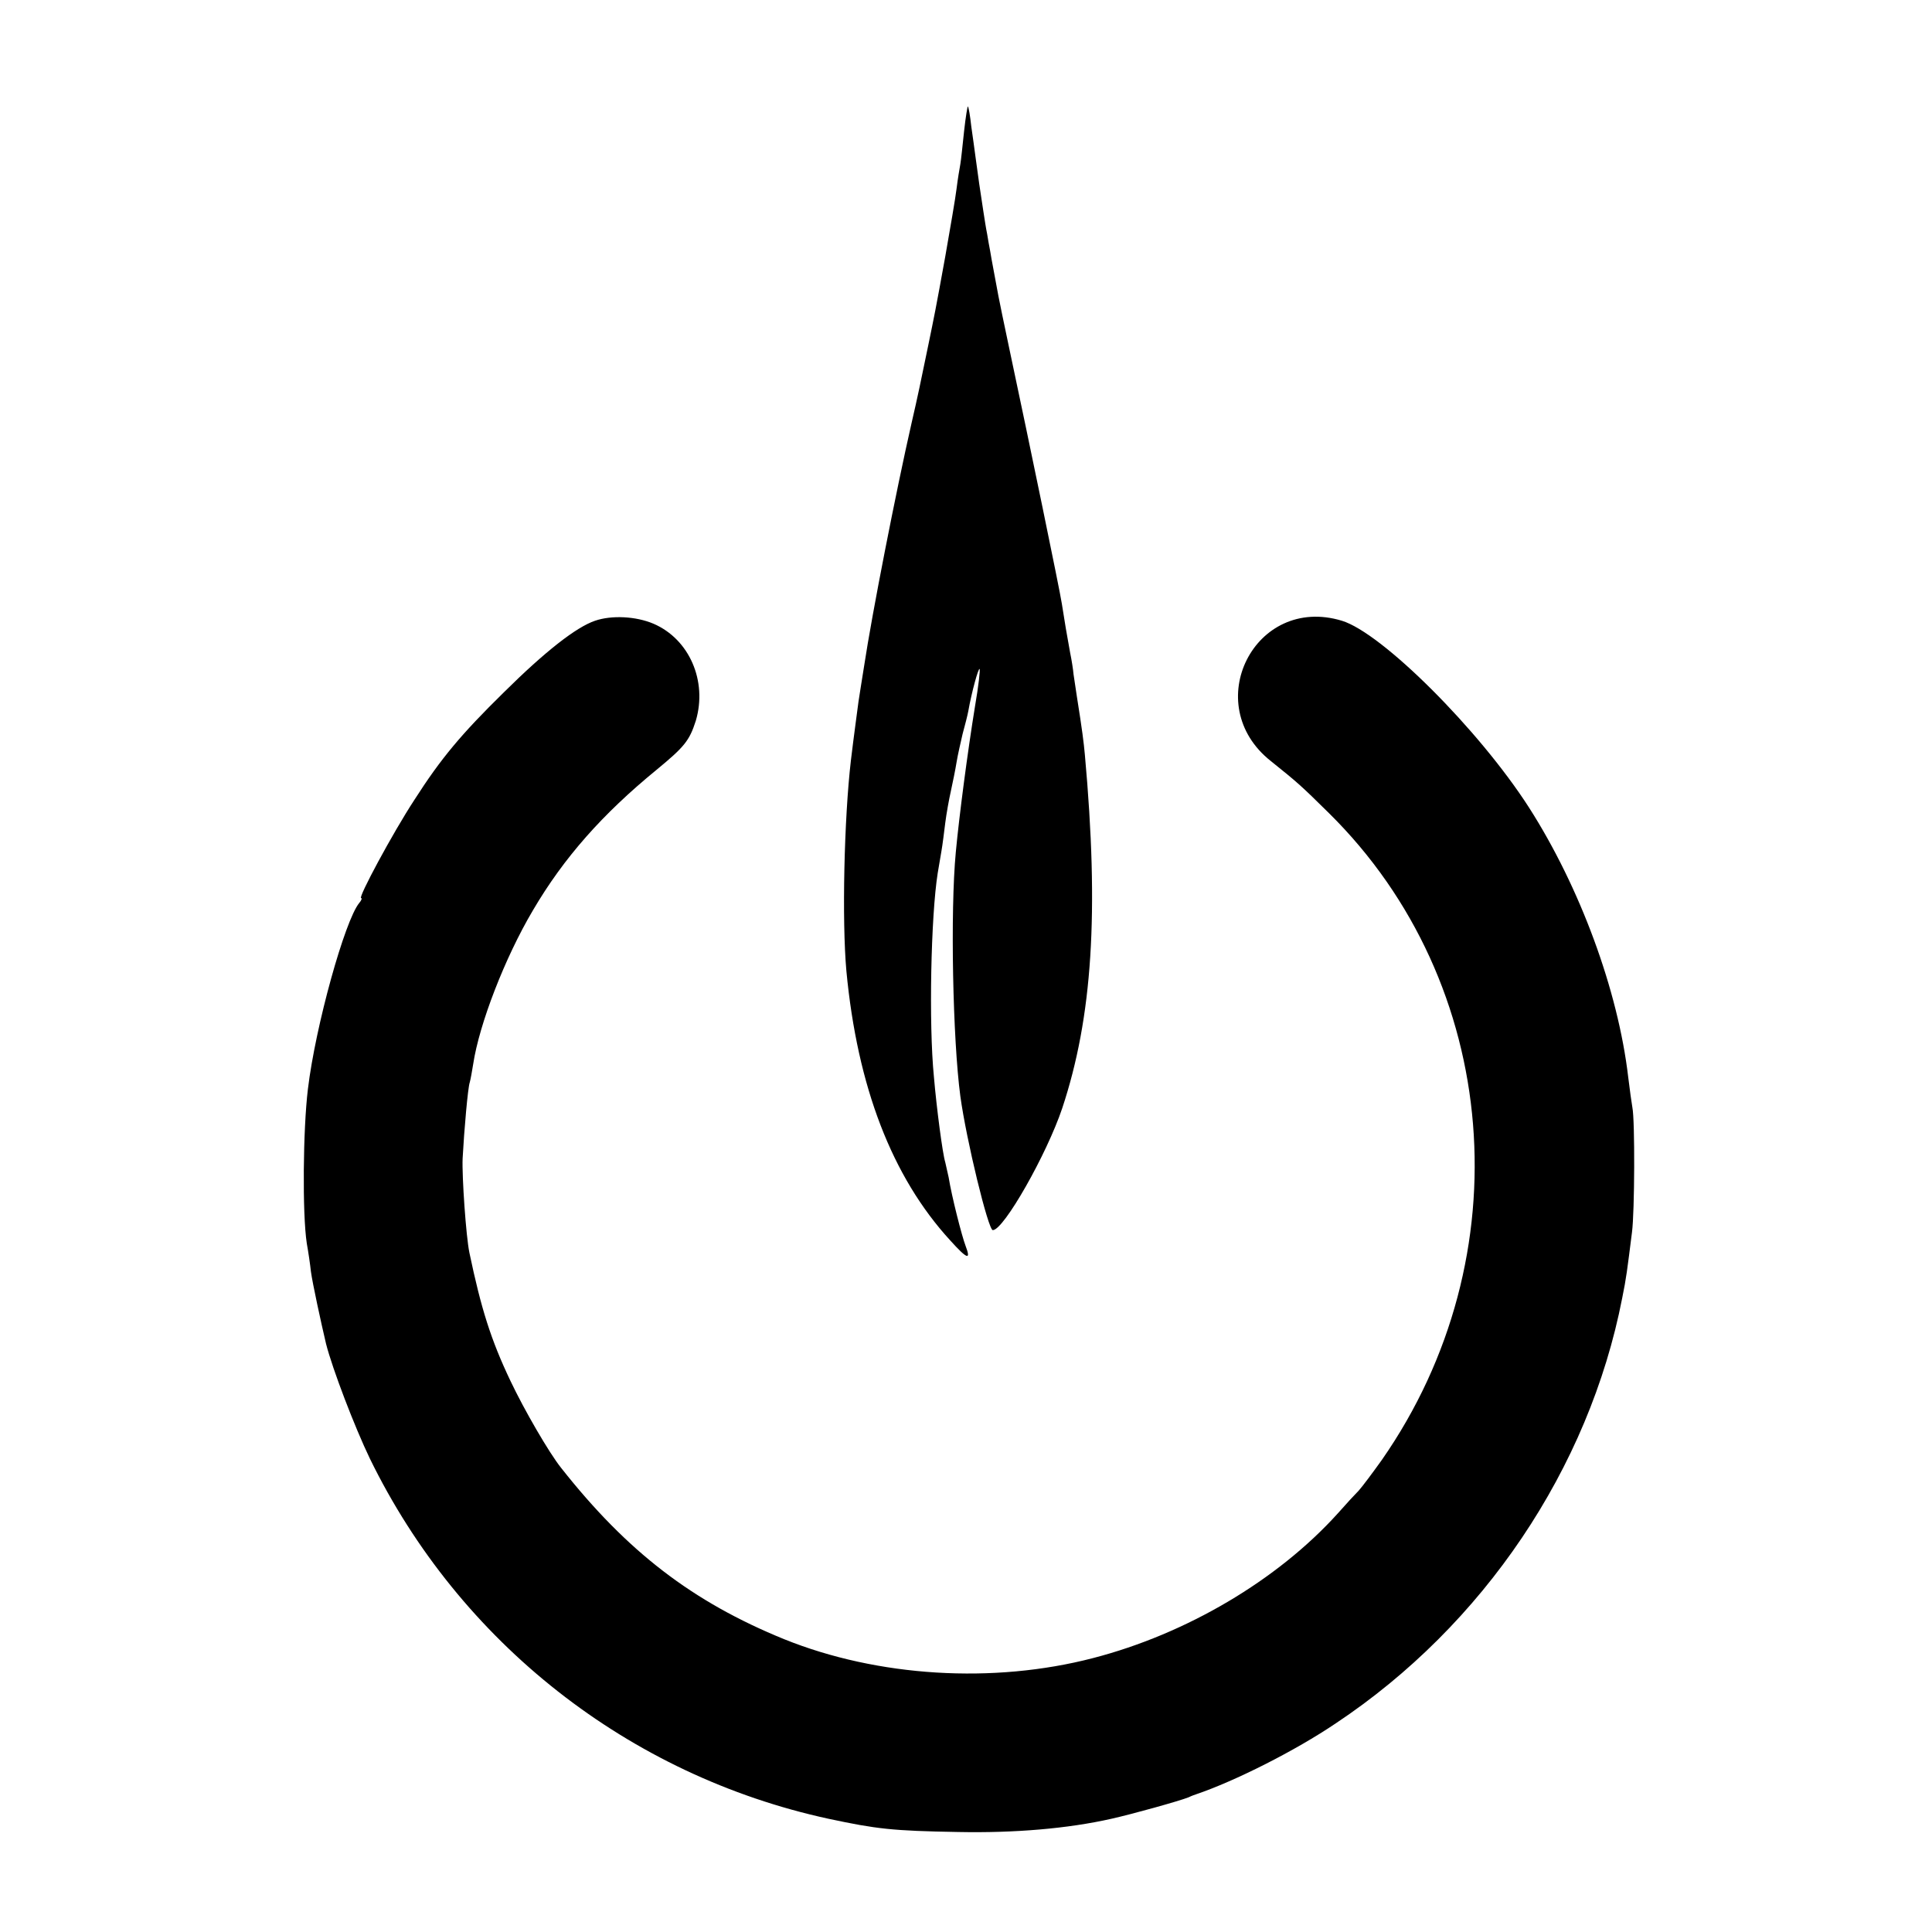
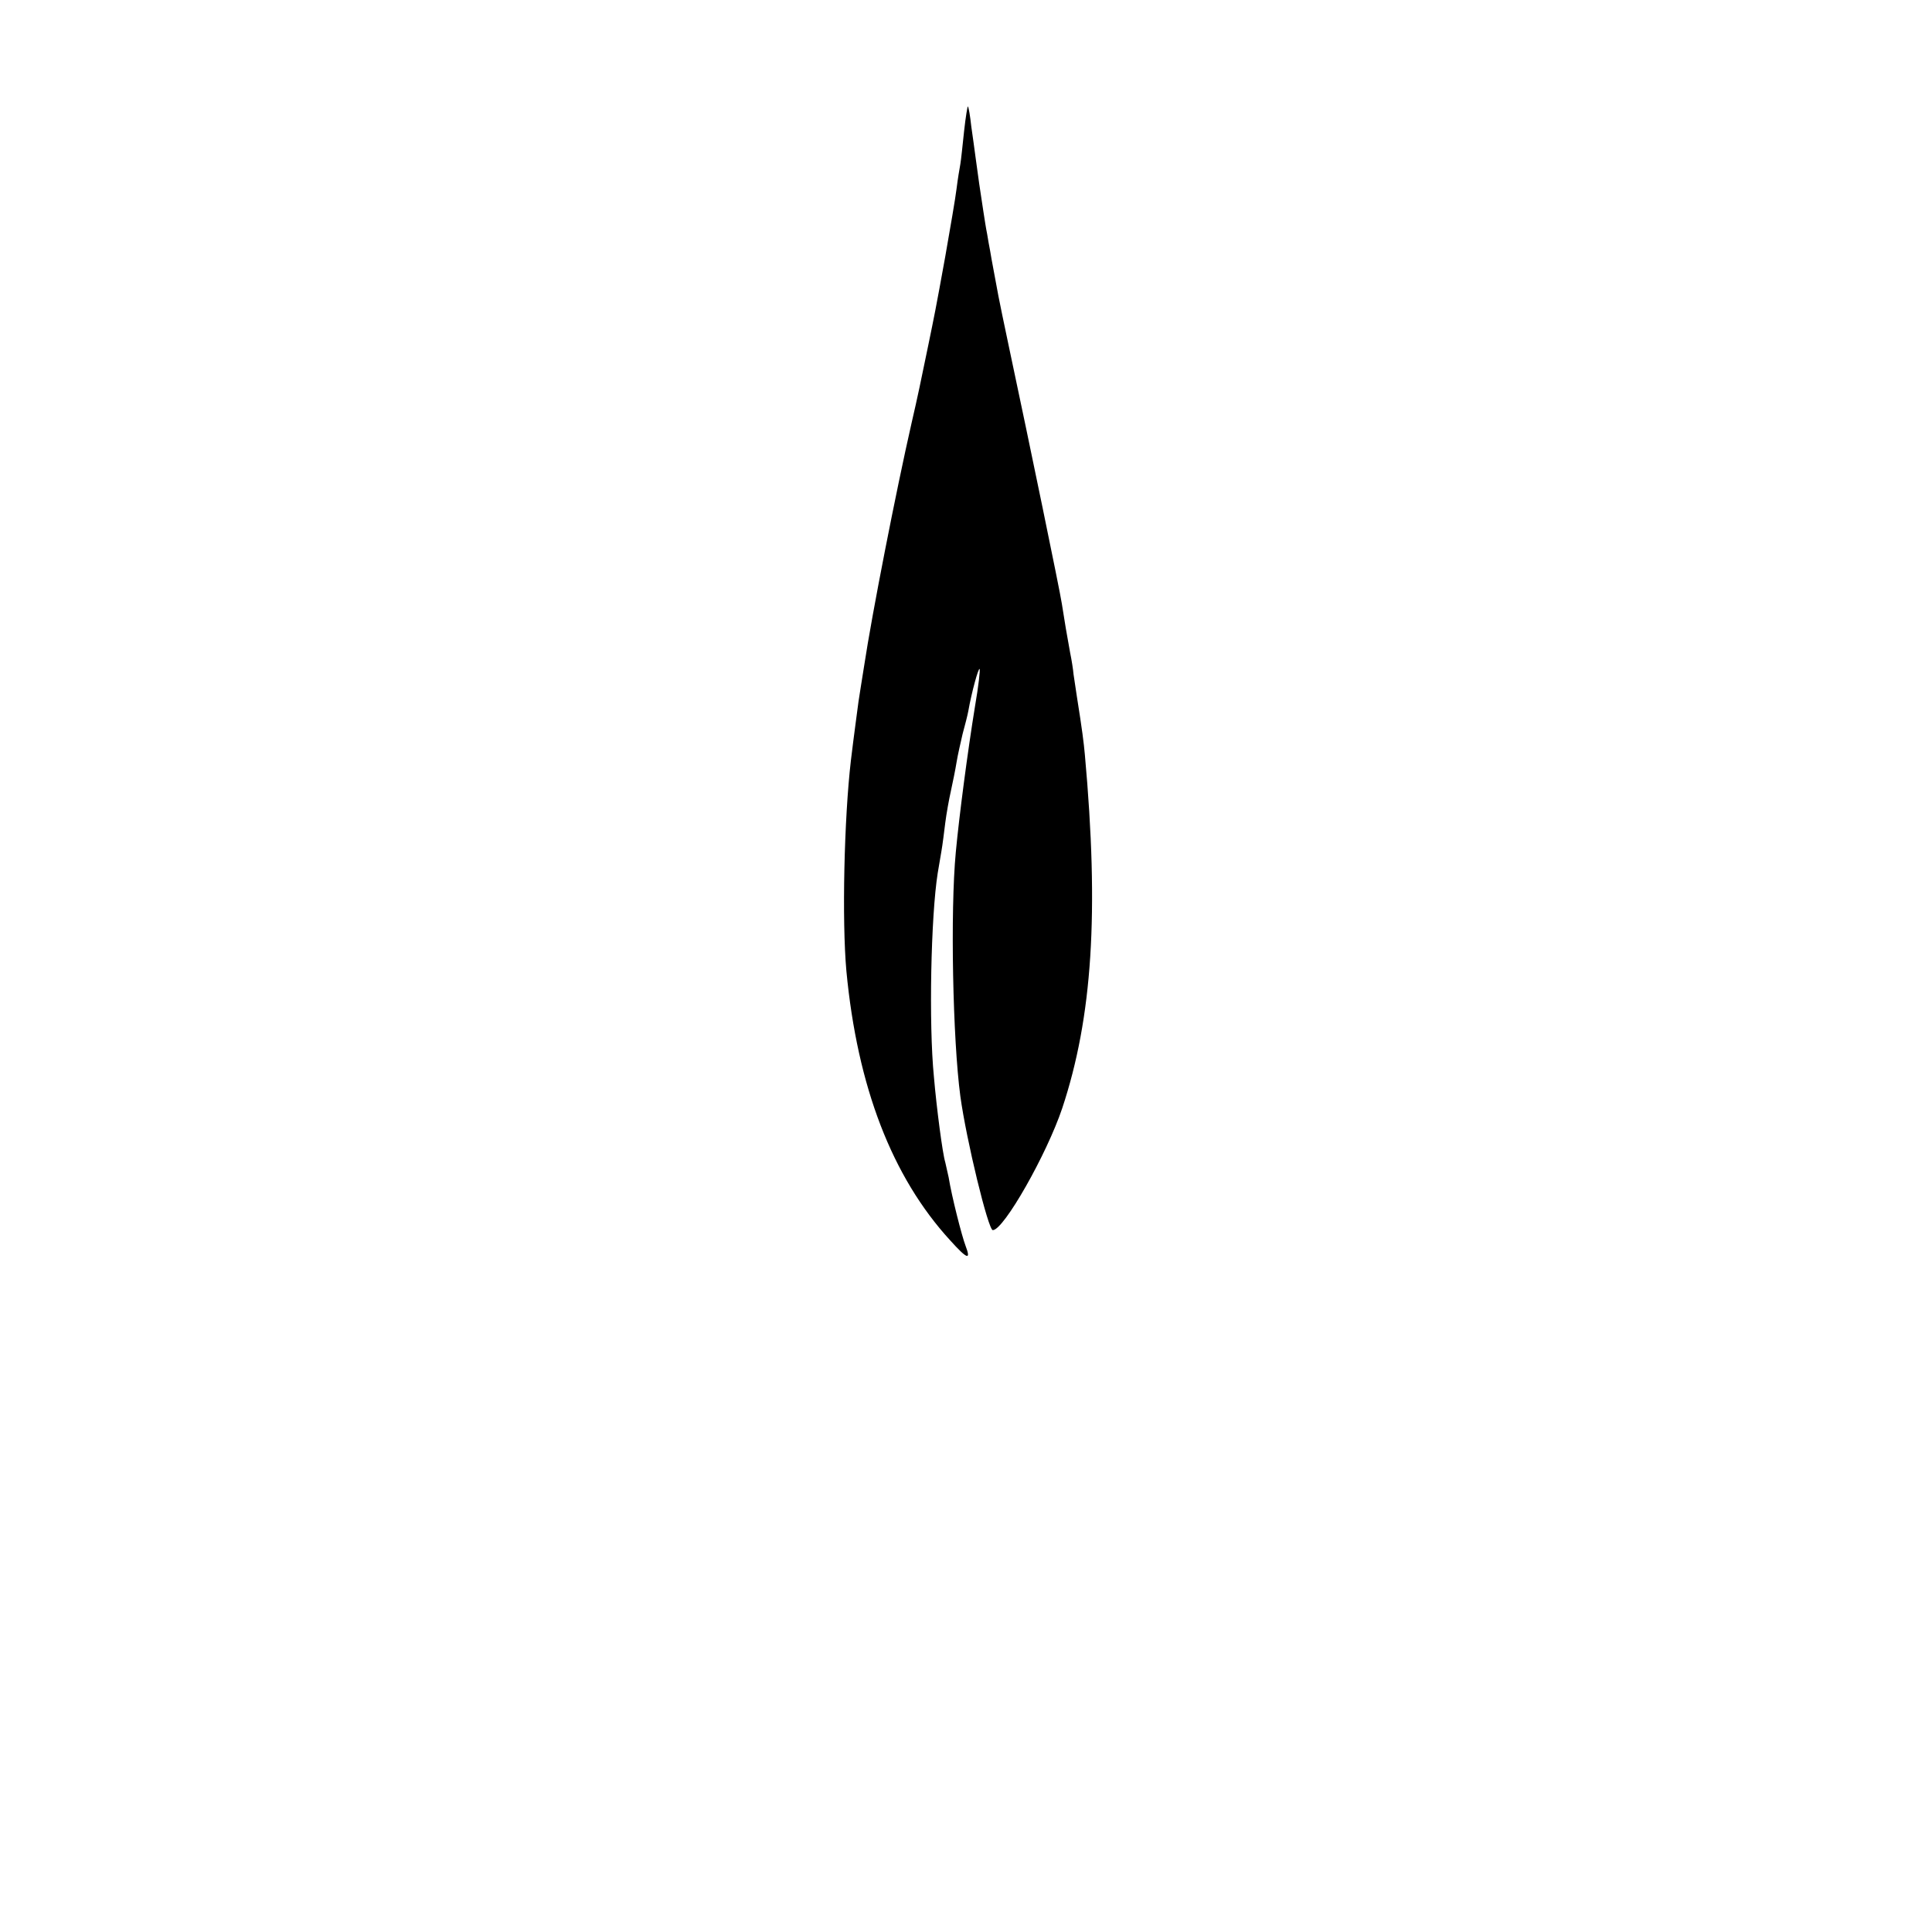
<svg xmlns="http://www.w3.org/2000/svg" version="1" width="682.667" height="682.667" viewBox="0 0 512 512">
  <path d="M255.5 34.7c-.4 3.7-.8 7.7-1 8.8-.2 1.1-.7 4-1 6.5-.3 2.5-1.7 10.6-3 18-2.6 14.4-2.9 15.7-4.5 23.5-2 9.7-2.8 13.6-4.4 20.5-4.1 18-10.5 50.6-12.6 64.5-.6 3.8-1.3 8.1-1.5 9.5-.3 2.4-1.2 8.8-2 15.5-1.8 15.4-2.4 42.4-1.2 55.8 2.9 30.7 12.1 54.6 27.5 71.4 4.5 5 5.6 5.4 4.1 1.5-1-2.6-3.7-13.2-4.5-18.2-.3-1.4-.7-3.2-.9-4-.7-2.2-2.3-14.4-3-22.6-1.4-14.1-.8-42.6 1-54 .3-1.6.7-4.3 1-5.9.3-1.7.7-5 1-7.4.3-2.4 1-6.3 1.5-8.5.5-2.3 1.2-5.7 1.5-7.6.3-1.9 1.1-5.3 1.6-7.5.6-2.2 1.3-4.9 1.5-6 .9-5.1 2.7-11.6 3-11.2.2.2-.3 4.6-1.2 9.8-2 12.3-4.2 29.1-5.1 38.7-1.5 15.8-.8 49.7 1.2 64.7 1.6 11.7 7.4 35.5 8.6 35.5 2.9 0 14.3-20.1 18.4-32.3 8-24.1 9.8-51.8 6-93.7-.3-3.3-.7-6.5-2.1-15.3-.3-2-.7-4.7-.9-6-.1-1.2-.5-3.8-.9-5.7-.8-4.3-1.5-8.5-2.2-13-.5-3.4-8.6-42.6-13.9-67.5-1.4-6.6-2.7-12.9-2.9-14-.7-3.9-1.9-10-2.2-12-.2-1.1-.6-3.1-.8-4.5-.3-1.4-.7-4.1-1-6-.3-1.9-.8-5.2-1.1-7.3-.7-4.8-1.2-9-2.1-15.2-.3-2.8-.7-5.1-.9-5.3-.1-.1-.6 2.8-1 6.5z" />
-   <path d="M157.7 164.5c-5 1.7-13.2 8.1-24.2 19-11.2 11-16.6 17.4-23.7 28.5-5.7 8.7-15 26-14.1 26 .3 0 .1.6-.5 1.3-3.8 4.6-11.6 32.6-13.6 49.3-1.3 10.7-1.5 33-.3 40.9.4 2.2.9 5.6 1.1 7.5.4 3 2.7 13.6 4 19.1 1.7 6.7 7.6 22.1 11.6 30.4 23.8 48.8 68.6 84 121.6 95.5 12.7 2.7 16.8 3.2 34.4 3.5 14.8.3 29-.9 40.5-3.5 5.4-1.2 18-4.7 20.5-5.7.8-.4 1.7-.7 2-.8 10.3-3.5 26.2-11.5 37-18.8 39.1-26 67.1-67.5 75.9-112.7 1.1-5.4 1.3-7.2 2.6-17.5.7-5.3.8-29.6.1-33-.2-1.1-.7-4.7-1.1-8-2.7-23.1-12.8-50.4-26.3-71.5-13.3-20.7-39-46.3-49.6-49.5-23.1-7-37.8 22.2-18.8 37.2 7.2 5.8 7.8 6.3 15.4 13.8 45.6 45 51.5 117.6 14 171.4-2.5 3.5-5.2 7.1-6.1 8.1-.9.9-3.4 3.6-5.6 6.1-16 17.7-40.1 31.9-64.8 38.3-26.5 6.9-57.1 5-81.9-5-24.3-9.9-41.6-23.2-59.1-45.4-3.2-4-9.8-15.4-13.4-23-5.2-10.9-7.8-19.2-10.9-34-.9-4.3-2-20.2-1.8-25 .4-7.5 1.4-18.9 1.9-20.2.2-.7.6-2.9.9-4.8 1.6-10.6 8.4-28.2 15.8-40.7 8.2-14 18.5-25.6 32.8-37.3 7.4-6.1 8.7-7.7 10.4-13 3.1-10.5-1.7-21.6-11.2-25.7-4.7-2-11.1-2.3-15.5-.8z" />
</svg>